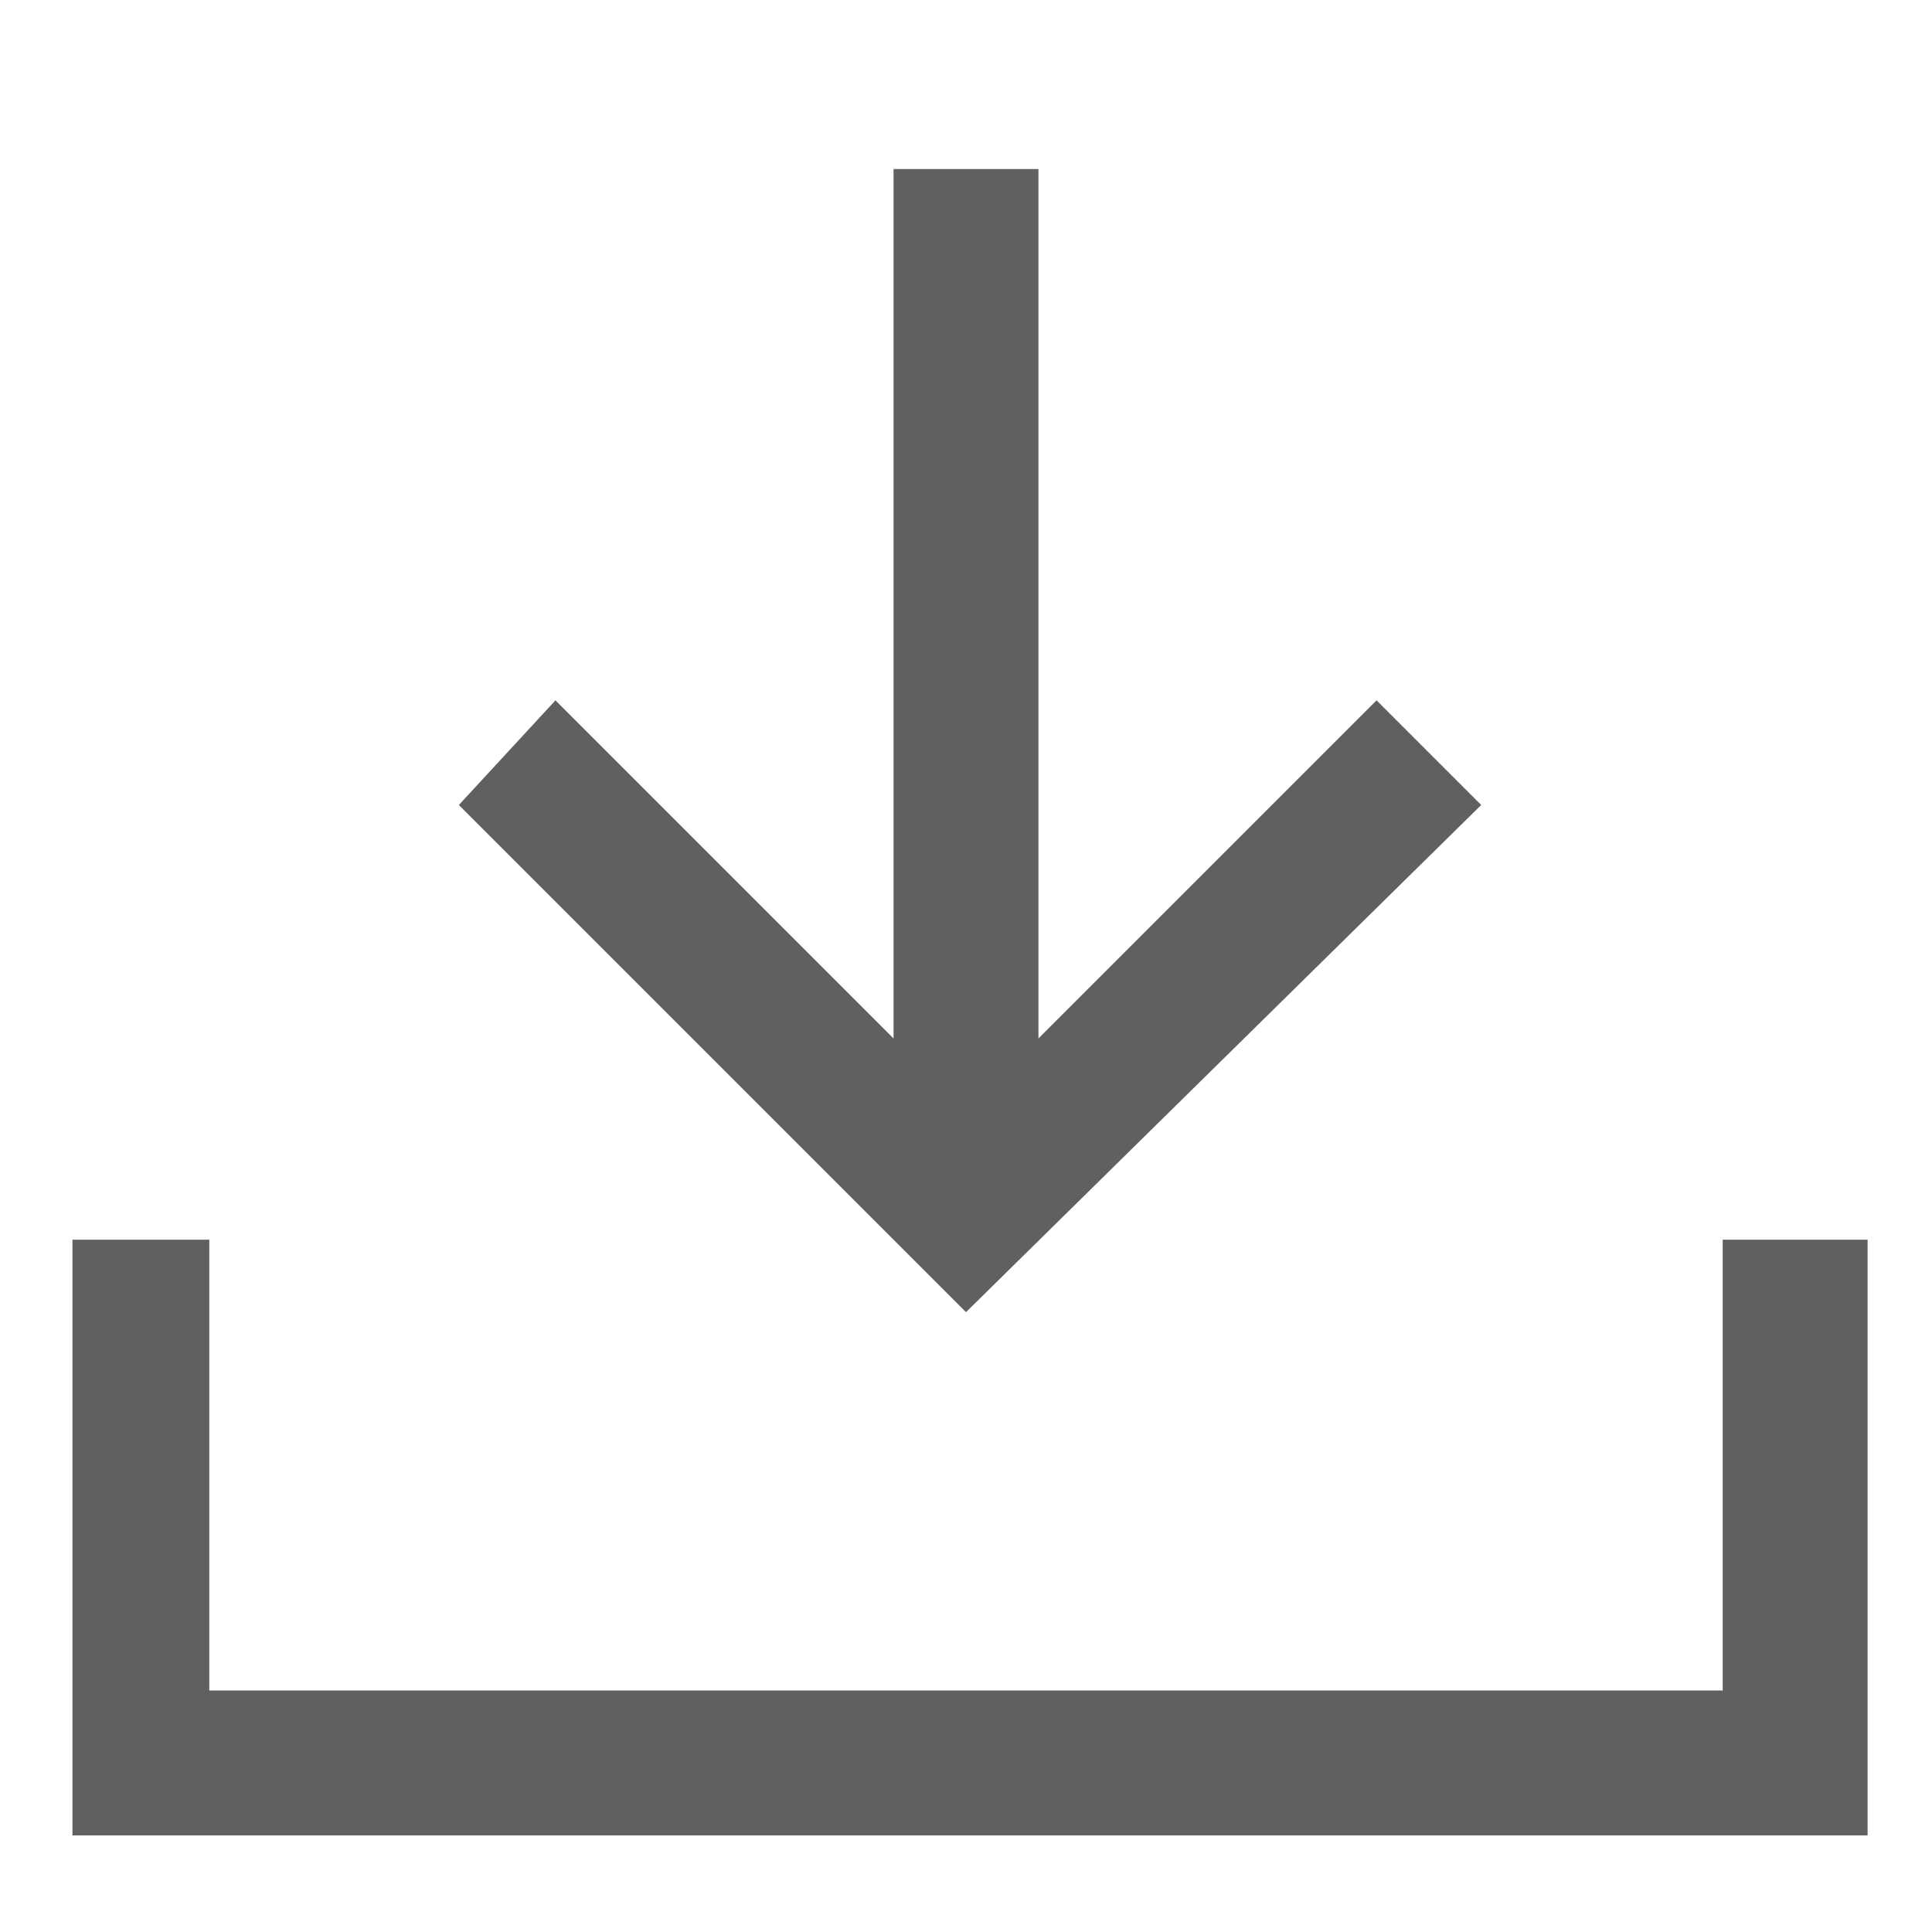
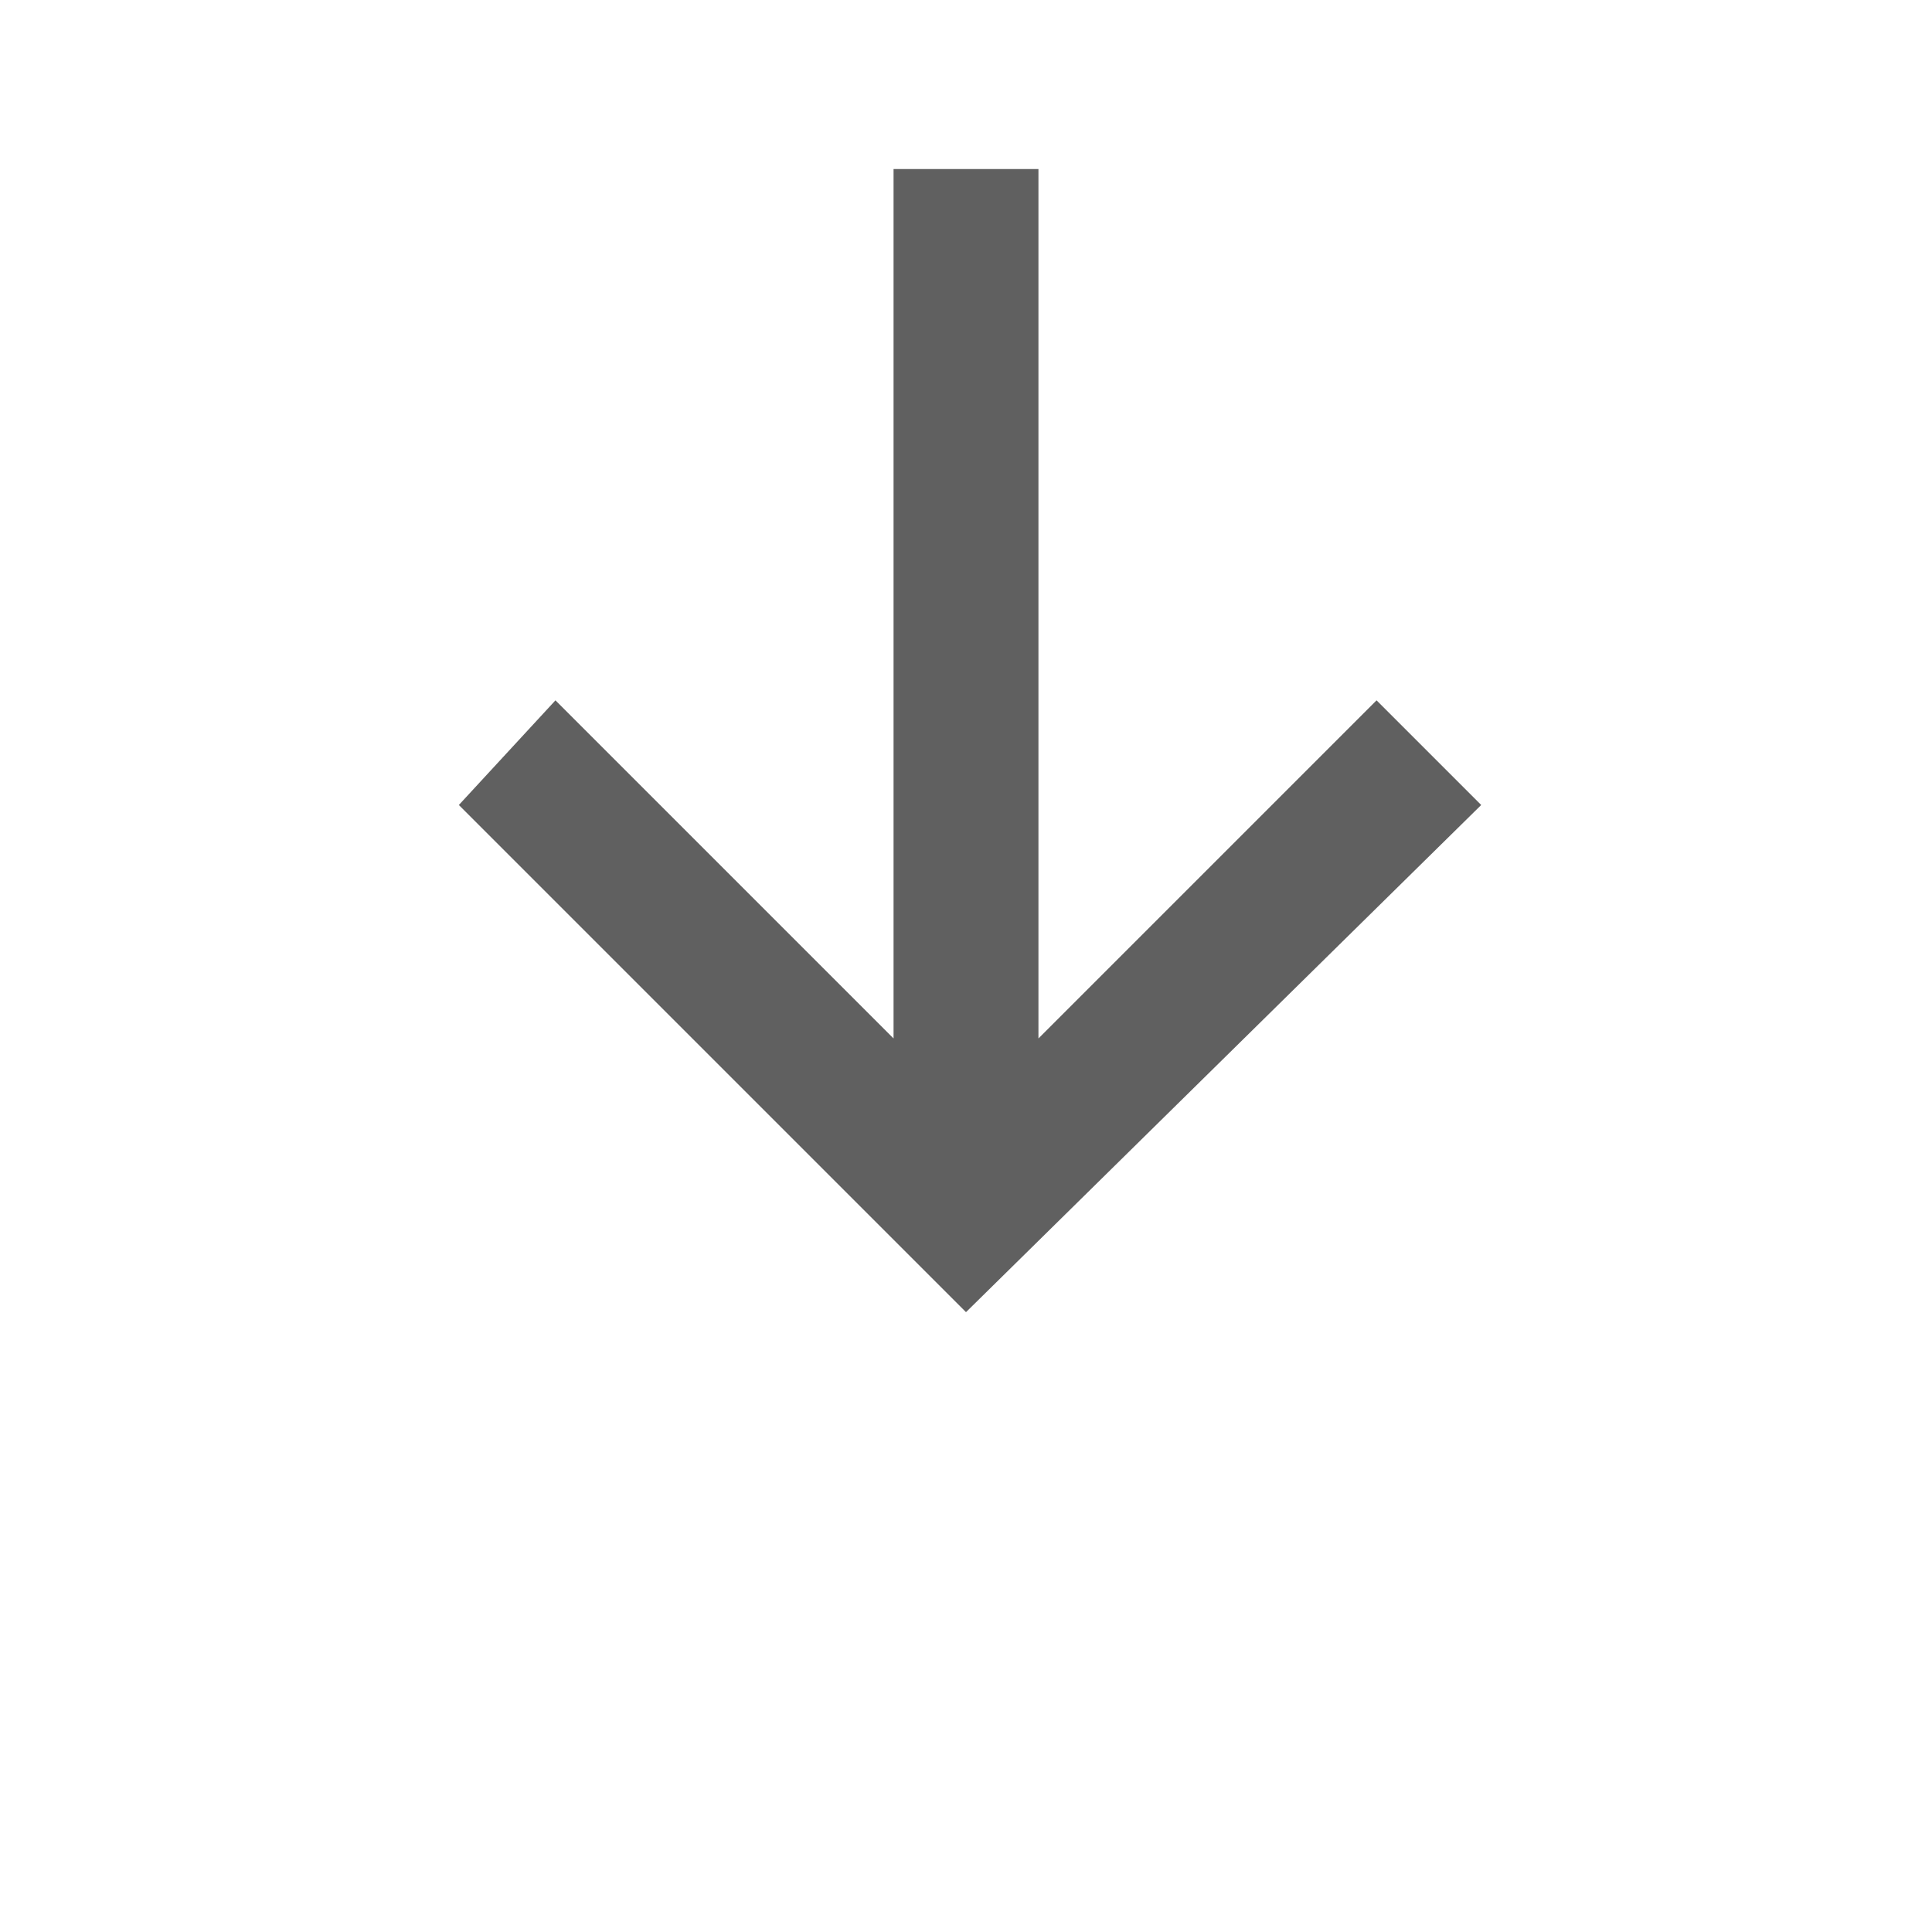
<svg xmlns="http://www.w3.org/2000/svg" version="1.1" id="Layer_1" x="0px" y="0px" viewBox="0 0 24 24" style="enable-background:new 0 0 24 24;" xml:space="preserve">
  <style type="text/css">
	.st0{fill:#606060;}
</style>
  <g>
    <polygon class="st0" points="11.1,2.1 11.1,12.9 6.9,8.7 5.7,10 12,16.3 18.4,10 17.1,8.7 12.9,12.9 12.9,2.1  " />
-     <polygon class="st0" points="21.4,21 2.6,21 2.6,15.4 0.9,15.4 0.9,22.8 23.2,22.8 23.2,15.4 21.4,15.4  " />
  </g>
</svg>